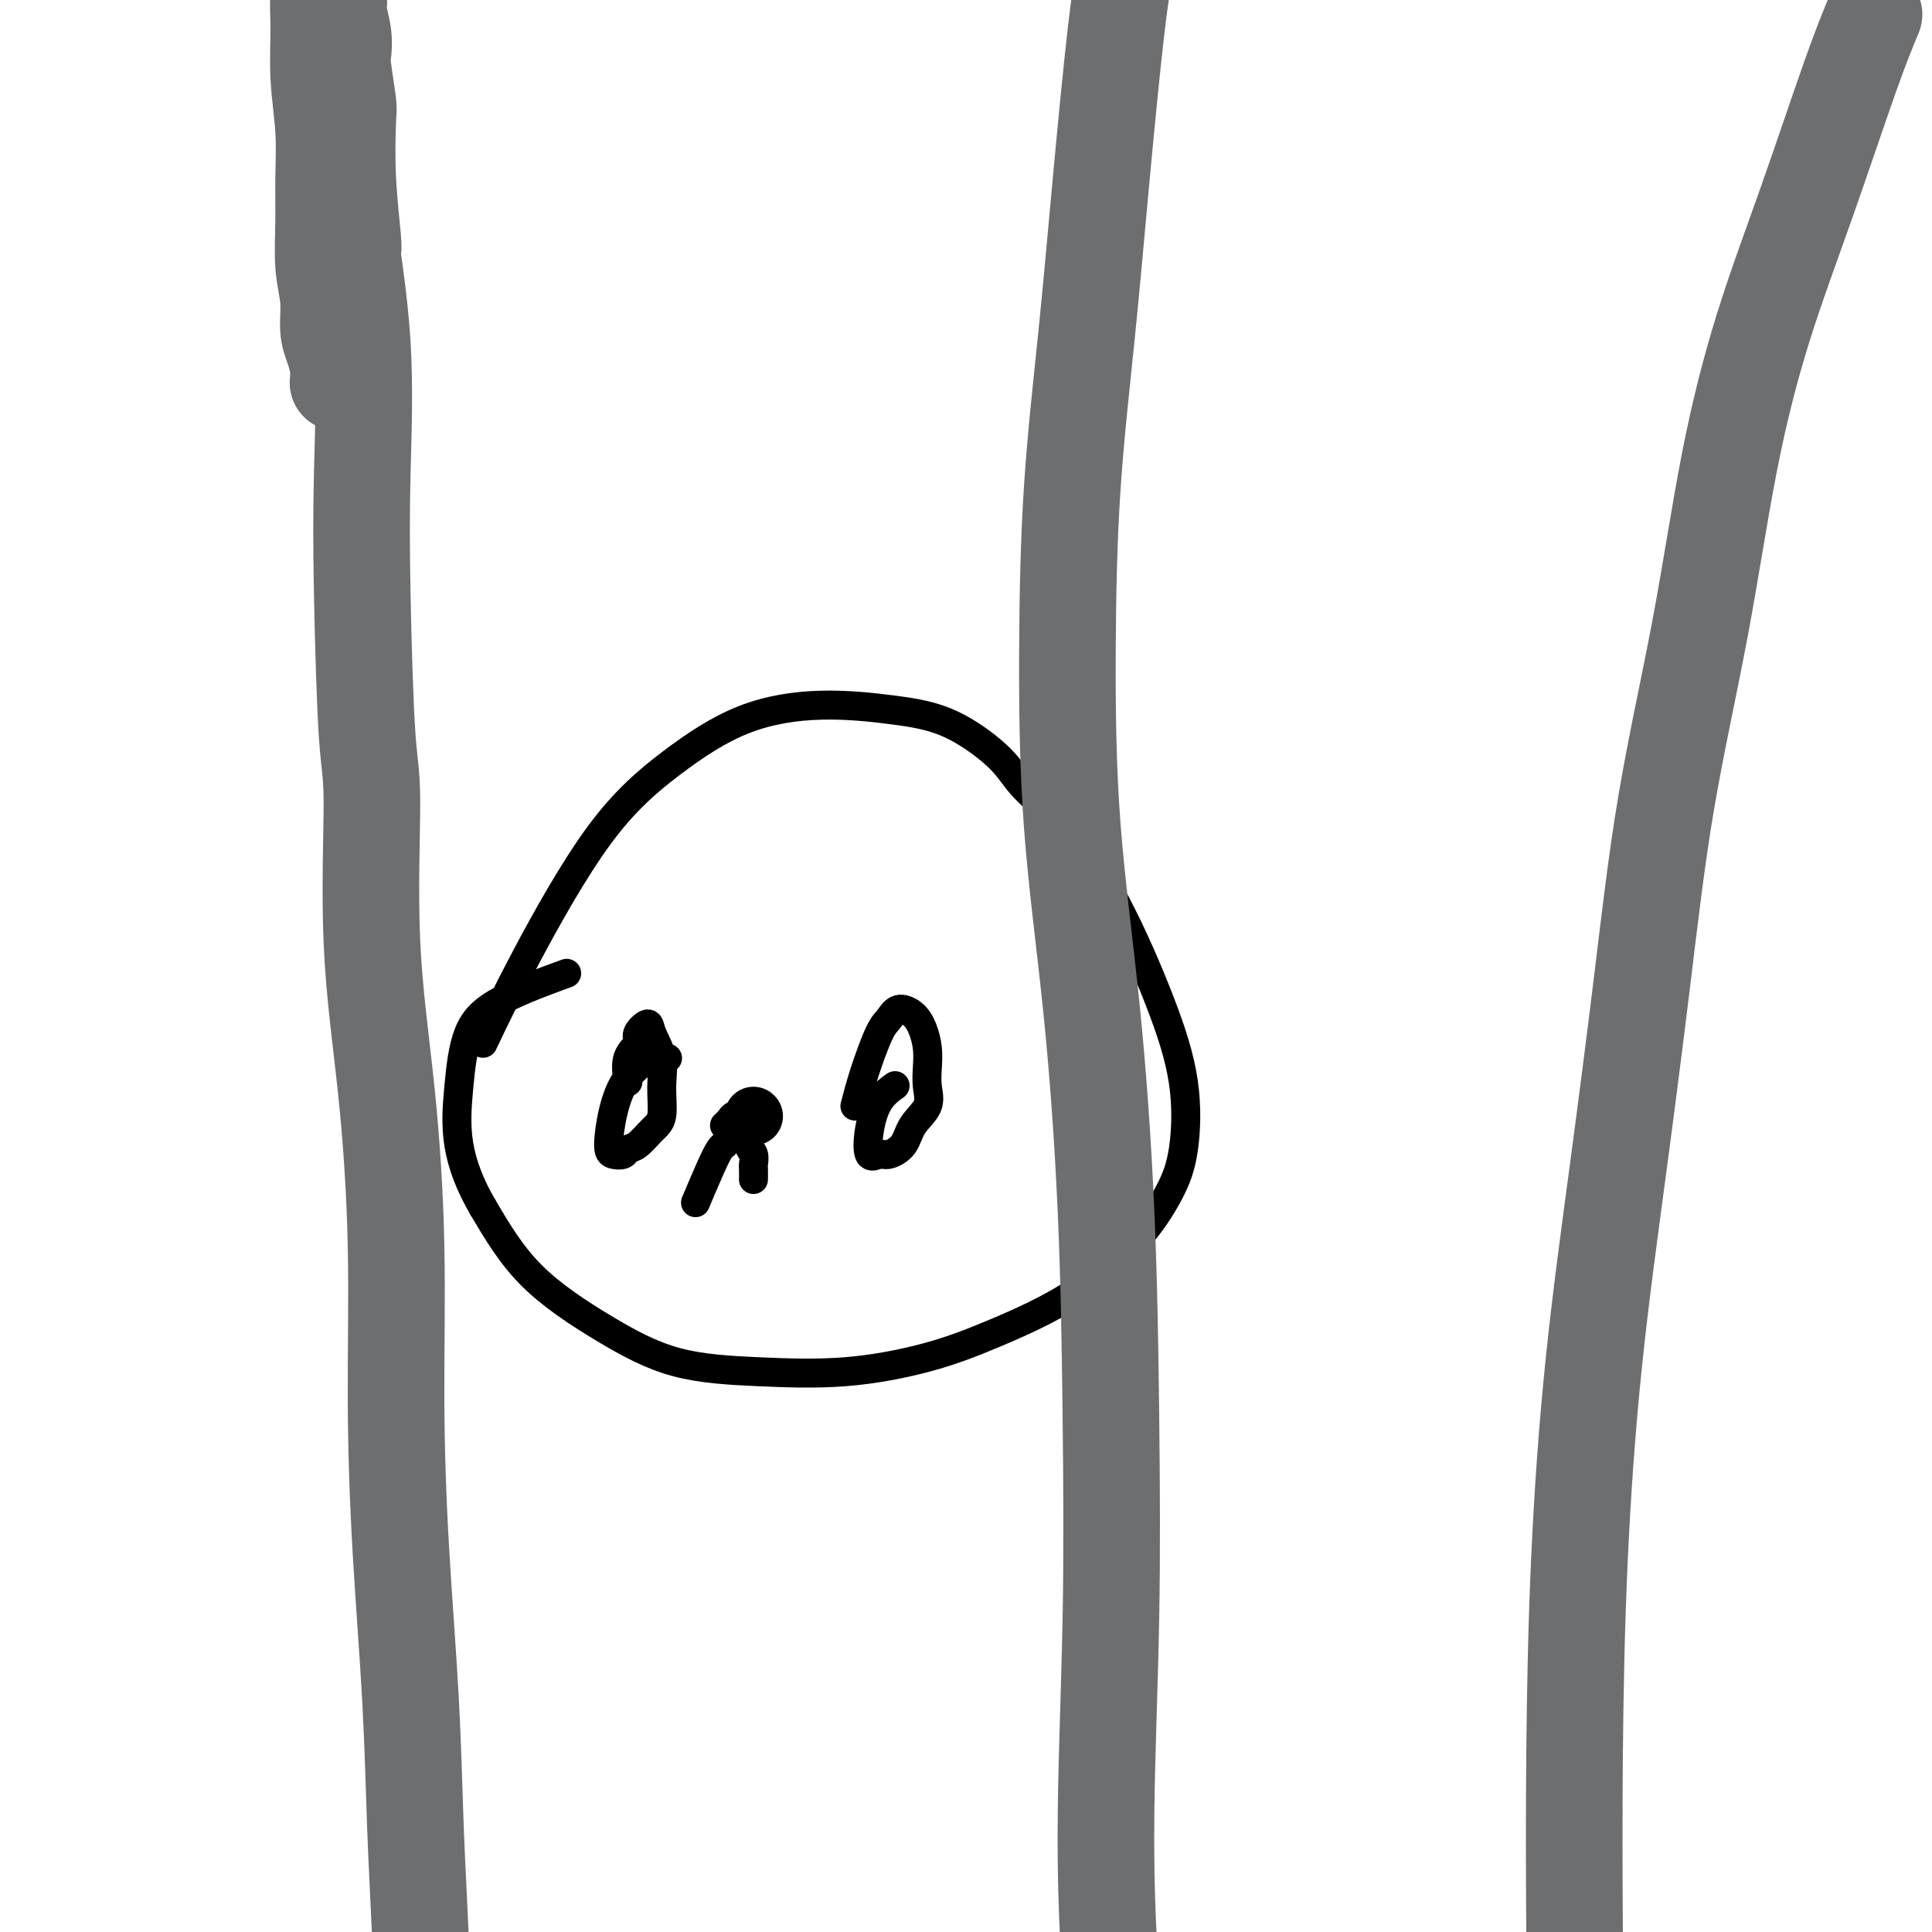
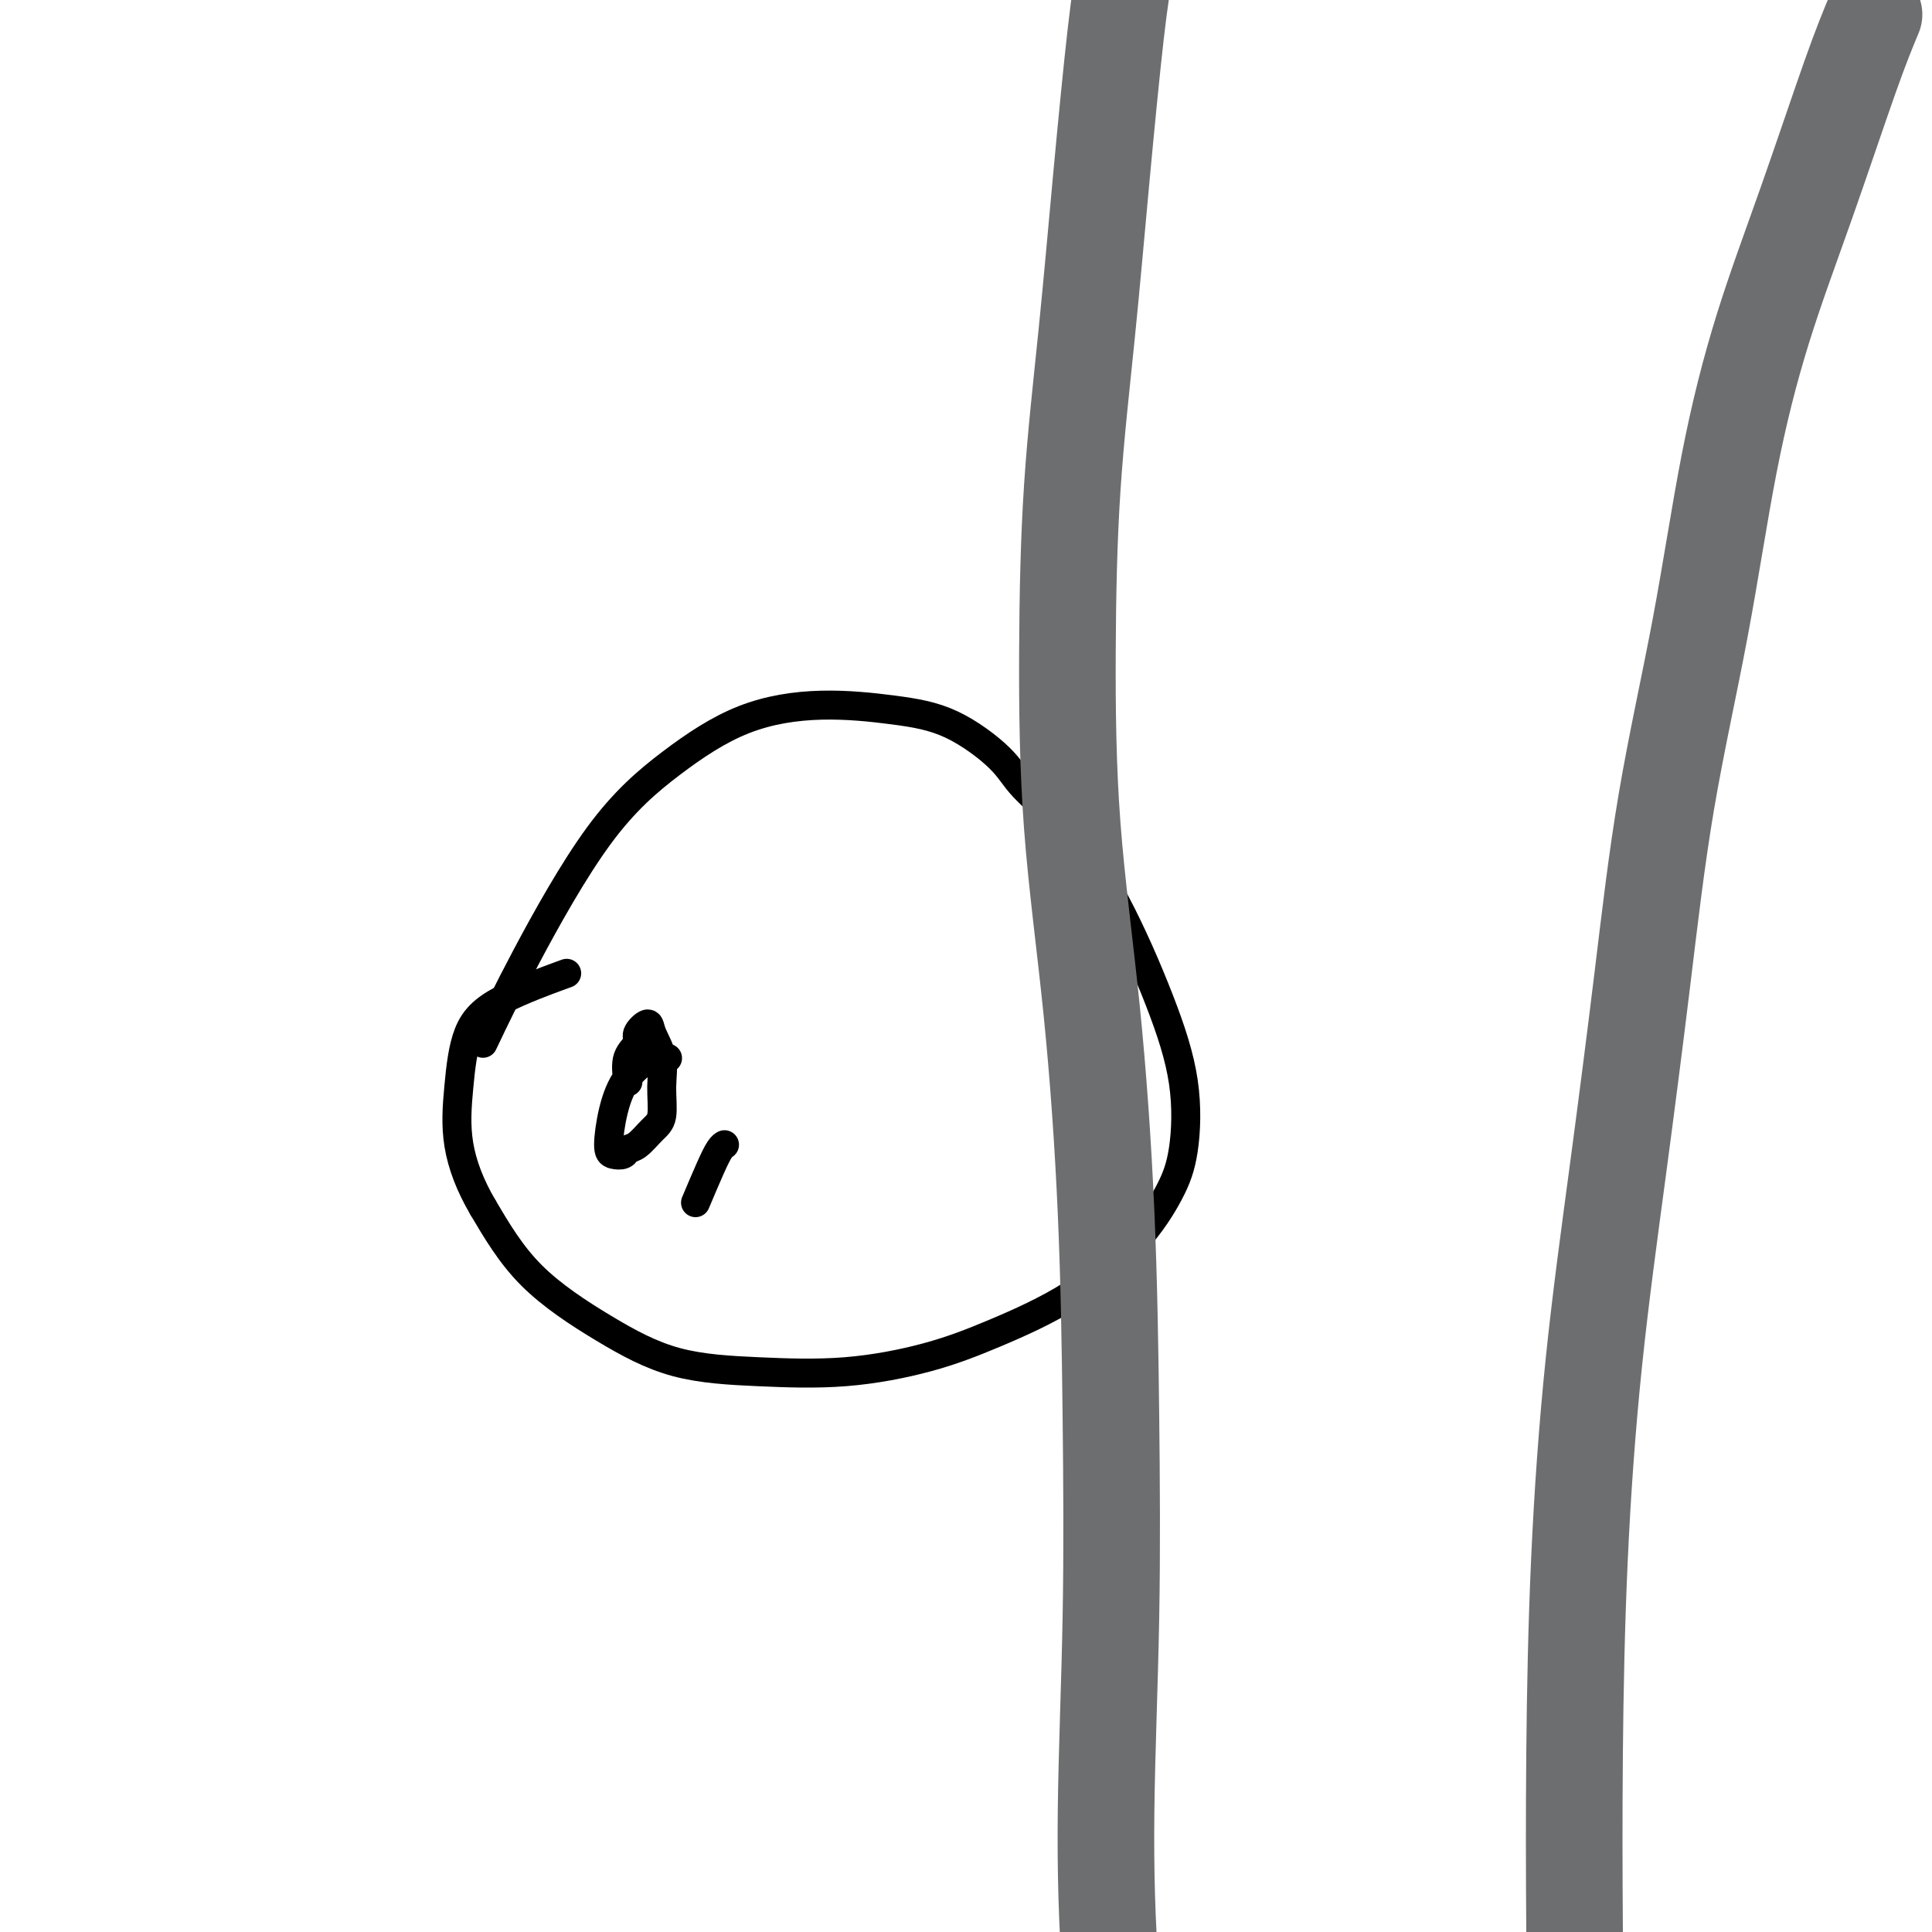
<svg xmlns="http://www.w3.org/2000/svg" viewBox="0 0 400 400" version="1.1">
  <g fill="none" stroke="#000000" stroke-width="6" stroke-linecap="round" stroke-linejoin="round">
    <path d="M100,216c2.466,-5.165 4.932,-10.331 9,-18c4.068,-7.669 9.739,-17.842 15,-25c5.261,-7.158 10.114,-11.300 15,-15c4.886,-3.700 9.805,-6.959 15,-9c5.195,-2.041 10.664,-2.864 16,-3c5.336,-0.136 10.538,0.414 15,1c4.462,0.586 8.185,1.209 12,3c3.815,1.791 7.723,4.751 10,7c2.277,2.249 2.922,3.788 5,6c2.078,2.212 5.588,5.096 9,9c3.412,3.904 6.725,8.826 10,15c3.275,6.174 6.511,13.598 9,20c2.489,6.402 4.232,11.781 5,17c0.768,5.219 0.559,10.278 0,14c-0.559,3.722 -1.470,6.105 -3,9c-1.530,2.895 -3.678,6.300 -7,10c-3.322,3.700 -7.819,7.696 -13,11c-5.181,3.304 -11.047,5.916 -16,8c-4.953,2.084 -8.991,3.640 -14,5c-5.009,1.360 -10.987,2.524 -17,3c-6.013,0.476 -12.062,0.266 -18,0c-5.938,-0.266 -11.767,-0.587 -17,-2c-5.233,-1.413 -9.870,-3.919 -15,-7c-5.130,-3.081 -10.751,-6.737 -15,-11c-4.249,-4.263 -7.124,-9.131 -10,-14" />
    <path d="M100,250c-2.664,-4.536 -4.323,-8.876 -5,-13c-0.677,-4.124 -0.372,-8.030 0,-12c0.372,-3.970 0.811,-8.002 2,-11c1.189,-2.998 3.128,-4.961 7,-7c3.872,-2.039 9.678,-4.154 12,-5c2.322,-0.846 1.161,-0.423 0,0" />
    <path d="M130,224c-0.242,-1.816 -0.484,-3.632 0,-5c0.484,-1.368 1.692,-2.290 2,-3c0.308,-0.710 -0.286,-1.210 0,-2c0.286,-0.790 1.451,-1.869 2,-2c0.549,-0.131 0.482,0.688 1,2c0.518,1.312 1.622,3.119 2,5c0.378,1.881 0.032,3.838 0,6c-0.032,2.162 0.252,4.530 0,6c-0.252,1.470 -1.041,2.040 -2,3c-0.959,0.960 -2.090,2.308 -3,3c-0.910,0.692 -1.601,0.729 -2,1c-0.399,0.271 -0.506,0.776 -1,1c-0.494,0.224 -1.374,0.168 -2,0c-0.626,-0.168 -0.997,-0.448 -1,-2c-0.003,-1.552 0.364,-4.377 1,-7c0.636,-2.623 1.542,-5.043 3,-7c1.458,-1.957 3.470,-3.450 5,-4c1.530,-0.550 2.580,-0.157 3,0c0.420,0.157 0.210,0.079 0,0" />
-     <path d="M177,229c0.556,-2.126 1.111,-4.253 2,-7c0.889,-2.747 2.111,-6.115 3,-8c0.889,-1.885 1.443,-2.287 2,-3c0.557,-0.713 1.116,-1.738 2,-2c0.884,-0.262 2.093,0.239 3,1c0.907,0.761 1.514,1.781 2,3c0.486,1.219 0.852,2.636 1,4c0.148,1.364 0.077,2.676 0,4c-0.077,1.324 -0.160,2.660 0,4c0.160,1.340 0.563,2.684 0,4c-0.563,1.316 -2.091,2.605 -3,4c-0.909,1.395 -1.197,2.896 -2,4c-0.803,1.104 -2.119,1.811 -3,2c-0.881,0.189 -1.325,-0.139 -2,0c-0.675,0.139 -1.581,0.744 -2,0c-0.419,-0.744 -0.349,-2.839 0,-5c0.349,-2.161 0.979,-4.390 2,-6c1.021,-1.610 2.435,-2.603 3,-3c0.565,-0.397 0.283,-0.199 0,0" />
-     <path d="M150,233c0.334,-0.287 0.668,-0.573 1,-1c0.332,-0.427 0.662,-0.994 1,-1c0.338,-0.006 0.683,0.550 1,1c0.317,0.450 0.607,0.793 1,1c0.393,0.207 0.890,0.278 1,1c0.110,0.722 -0.167,2.096 0,3c0.167,0.904 0.777,1.339 1,2c0.223,0.661 0.060,1.548 0,2c-0.060,0.452 -0.016,0.468 0,1c0.016,0.532 0.005,1.581 0,2c-0.005,0.419 -0.002,0.210 0,0" />
    <path d="M144,249c1.071,-2.536 2.143,-5.071 3,-7c0.857,-1.929 1.500,-3.250 2,-4c0.500,-0.750 0.857,-0.929 1,-1c0.143,-0.071 0.071,-0.036 0,0" />
  </g>
  <g fill="none" stroke="#000000" stroke-width="12" stroke-linecap="round" stroke-linejoin="round">
-     <path d="M156,231c0.000,0.000 0.100,0.100 0.1,0.1" />
-   </g>
+     </g>
  <g fill="none" stroke="#6D6E70" stroke-width="20" stroke-linecap="round" stroke-linejoin="round">
-     <path d="M71,34c0.084,2.915 0.169,5.830 1,12c0.831,6.170 2.409,15.594 3,25c0.591,9.406 0.194,18.794 0,27c-0.194,8.206 -0.186,15.231 0,25c0.186,9.769 0.551,22.284 1,29c0.449,6.716 0.981,7.635 1,14c0.019,6.365 -0.476,18.177 0,29c0.476,10.823 1.924,20.658 3,31c1.076,10.342 1.780,21.193 2,32c0.220,10.807 -0.043,21.571 0,32c0.043,10.429 0.392,20.522 1,31c0.608,10.478 1.476,21.342 2,31c0.524,9.658 0.705,18.112 1,26c0.295,7.888 0.702,15.211 1,22c0.298,6.789 0.485,13.045 1,19c0.515,5.955 1.357,11.609 2,16c0.643,4.391 1.086,7.520 2,10c0.914,2.480 2.297,4.311 3,6c0.703,1.689 0.724,3.236 1,4c0.276,0.764 0.805,0.744 1,1c0.195,0.256 0.056,0.787 0,1c-0.056,0.213 -0.028,0.106 0,0" />
    <path d="M233,-7c-0.574,3.288 -1.149,6.576 -2,14c-0.851,7.424 -1.979,18.983 -3,30c-1.021,11.017 -1.936,21.491 -3,32c-1.064,10.509 -2.279,21.054 -3,32c-0.721,10.946 -0.950,22.292 -1,34c-0.050,11.708 0.079,23.779 1,36c0.921,12.221 2.635,24.593 4,38c1.365,13.407 2.381,27.848 3,42c0.619,14.152 0.841,28.013 1,42c0.159,13.987 0.255,28.098 0,42c-0.255,13.902 -0.859,27.593 -1,40c-0.141,12.407 0.183,23.529 1,34c0.817,10.471 2.128,20.291 3,28c0.872,7.709 1.305,13.308 2,19c0.695,5.692 1.650,11.476 2,15c0.350,3.524 0.094,4.787 0,6c-0.094,1.213 -0.025,2.377 0,3c0.025,0.623 0.007,0.706 0,1c-0.007,0.294 -0.002,0.798 0,1c0.002,0.202 0.001,0.101 0,0" />
    <path d="M388,3c-1.320,3.169 -2.640,6.338 -5,13c-2.360,6.662 -5.761,16.818 -9,26c-3.239,9.182 -6.315,17.390 -9,26c-2.685,8.610 -4.979,17.622 -7,28c-2.021,10.378 -3.769,22.123 -6,34c-2.231,11.877 -4.944,23.887 -7,36c-2.056,12.113 -3.455,24.328 -5,37c-1.545,12.672 -3.237,25.802 -5,39c-1.763,13.198 -3.596,26.463 -5,40c-1.404,13.537 -2.380,27.347 -3,41c-0.620,13.653 -0.883,27.151 -1,40c-0.117,12.849 -0.088,25.050 0,37c0.088,11.950 0.236,23.650 1,35c0.764,11.350 2.145,22.351 3,32c0.855,9.649 1.182,17.947 2,26c0.818,8.053 2.125,15.859 3,23c0.875,7.141 1.317,13.615 2,18c0.683,4.385 1.607,6.681 3,17c1.393,10.319 3.255,28.663 4,36c0.745,7.337 0.372,3.669 0,0" />
-     <path d="M73,52c0.111,-0.255 0.222,-0.509 0,-3c-0.222,-2.491 -0.778,-7.218 -1,-12c-0.222,-4.782 -0.111,-9.617 0,-12c0.111,-2.383 0.222,-2.312 0,-4c-0.222,-1.688 -0.775,-5.133 -1,-7c-0.225,-1.867 -0.121,-2.156 0,-3c0.121,-0.844 0.258,-2.243 0,-4c-0.258,-1.757 -0.910,-3.872 -1,-5c-0.090,-1.128 0.383,-1.268 0,-2c-0.383,-0.732 -1.623,-2.057 -2,-3c-0.377,-0.943 0.110,-1.506 0,-2c-0.110,-0.494 -0.815,-0.920 -1,-1c-0.185,-0.080 0.150,0.186 0,1c-0.150,0.814 -0.787,2.174 -1,4c-0.213,1.826 -0.004,4.116 0,7c0.004,2.884 -0.196,6.363 0,10c0.196,3.637 0.789,7.433 1,11c0.211,3.567 0.042,6.905 0,10c-0.042,3.095 0.044,5.948 0,9c-0.044,3.052 -0.218,6.304 0,9c0.218,2.696 0.829,4.835 1,7c0.171,2.165 -0.098,4.356 0,6c0.098,1.644 0.562,2.740 1,4c0.438,1.260 0.849,2.686 1,4c0.151,1.314 0.043,2.518 0,3c-0.043,0.482 -0.022,0.241 0,0" />
  </g>
</svg>